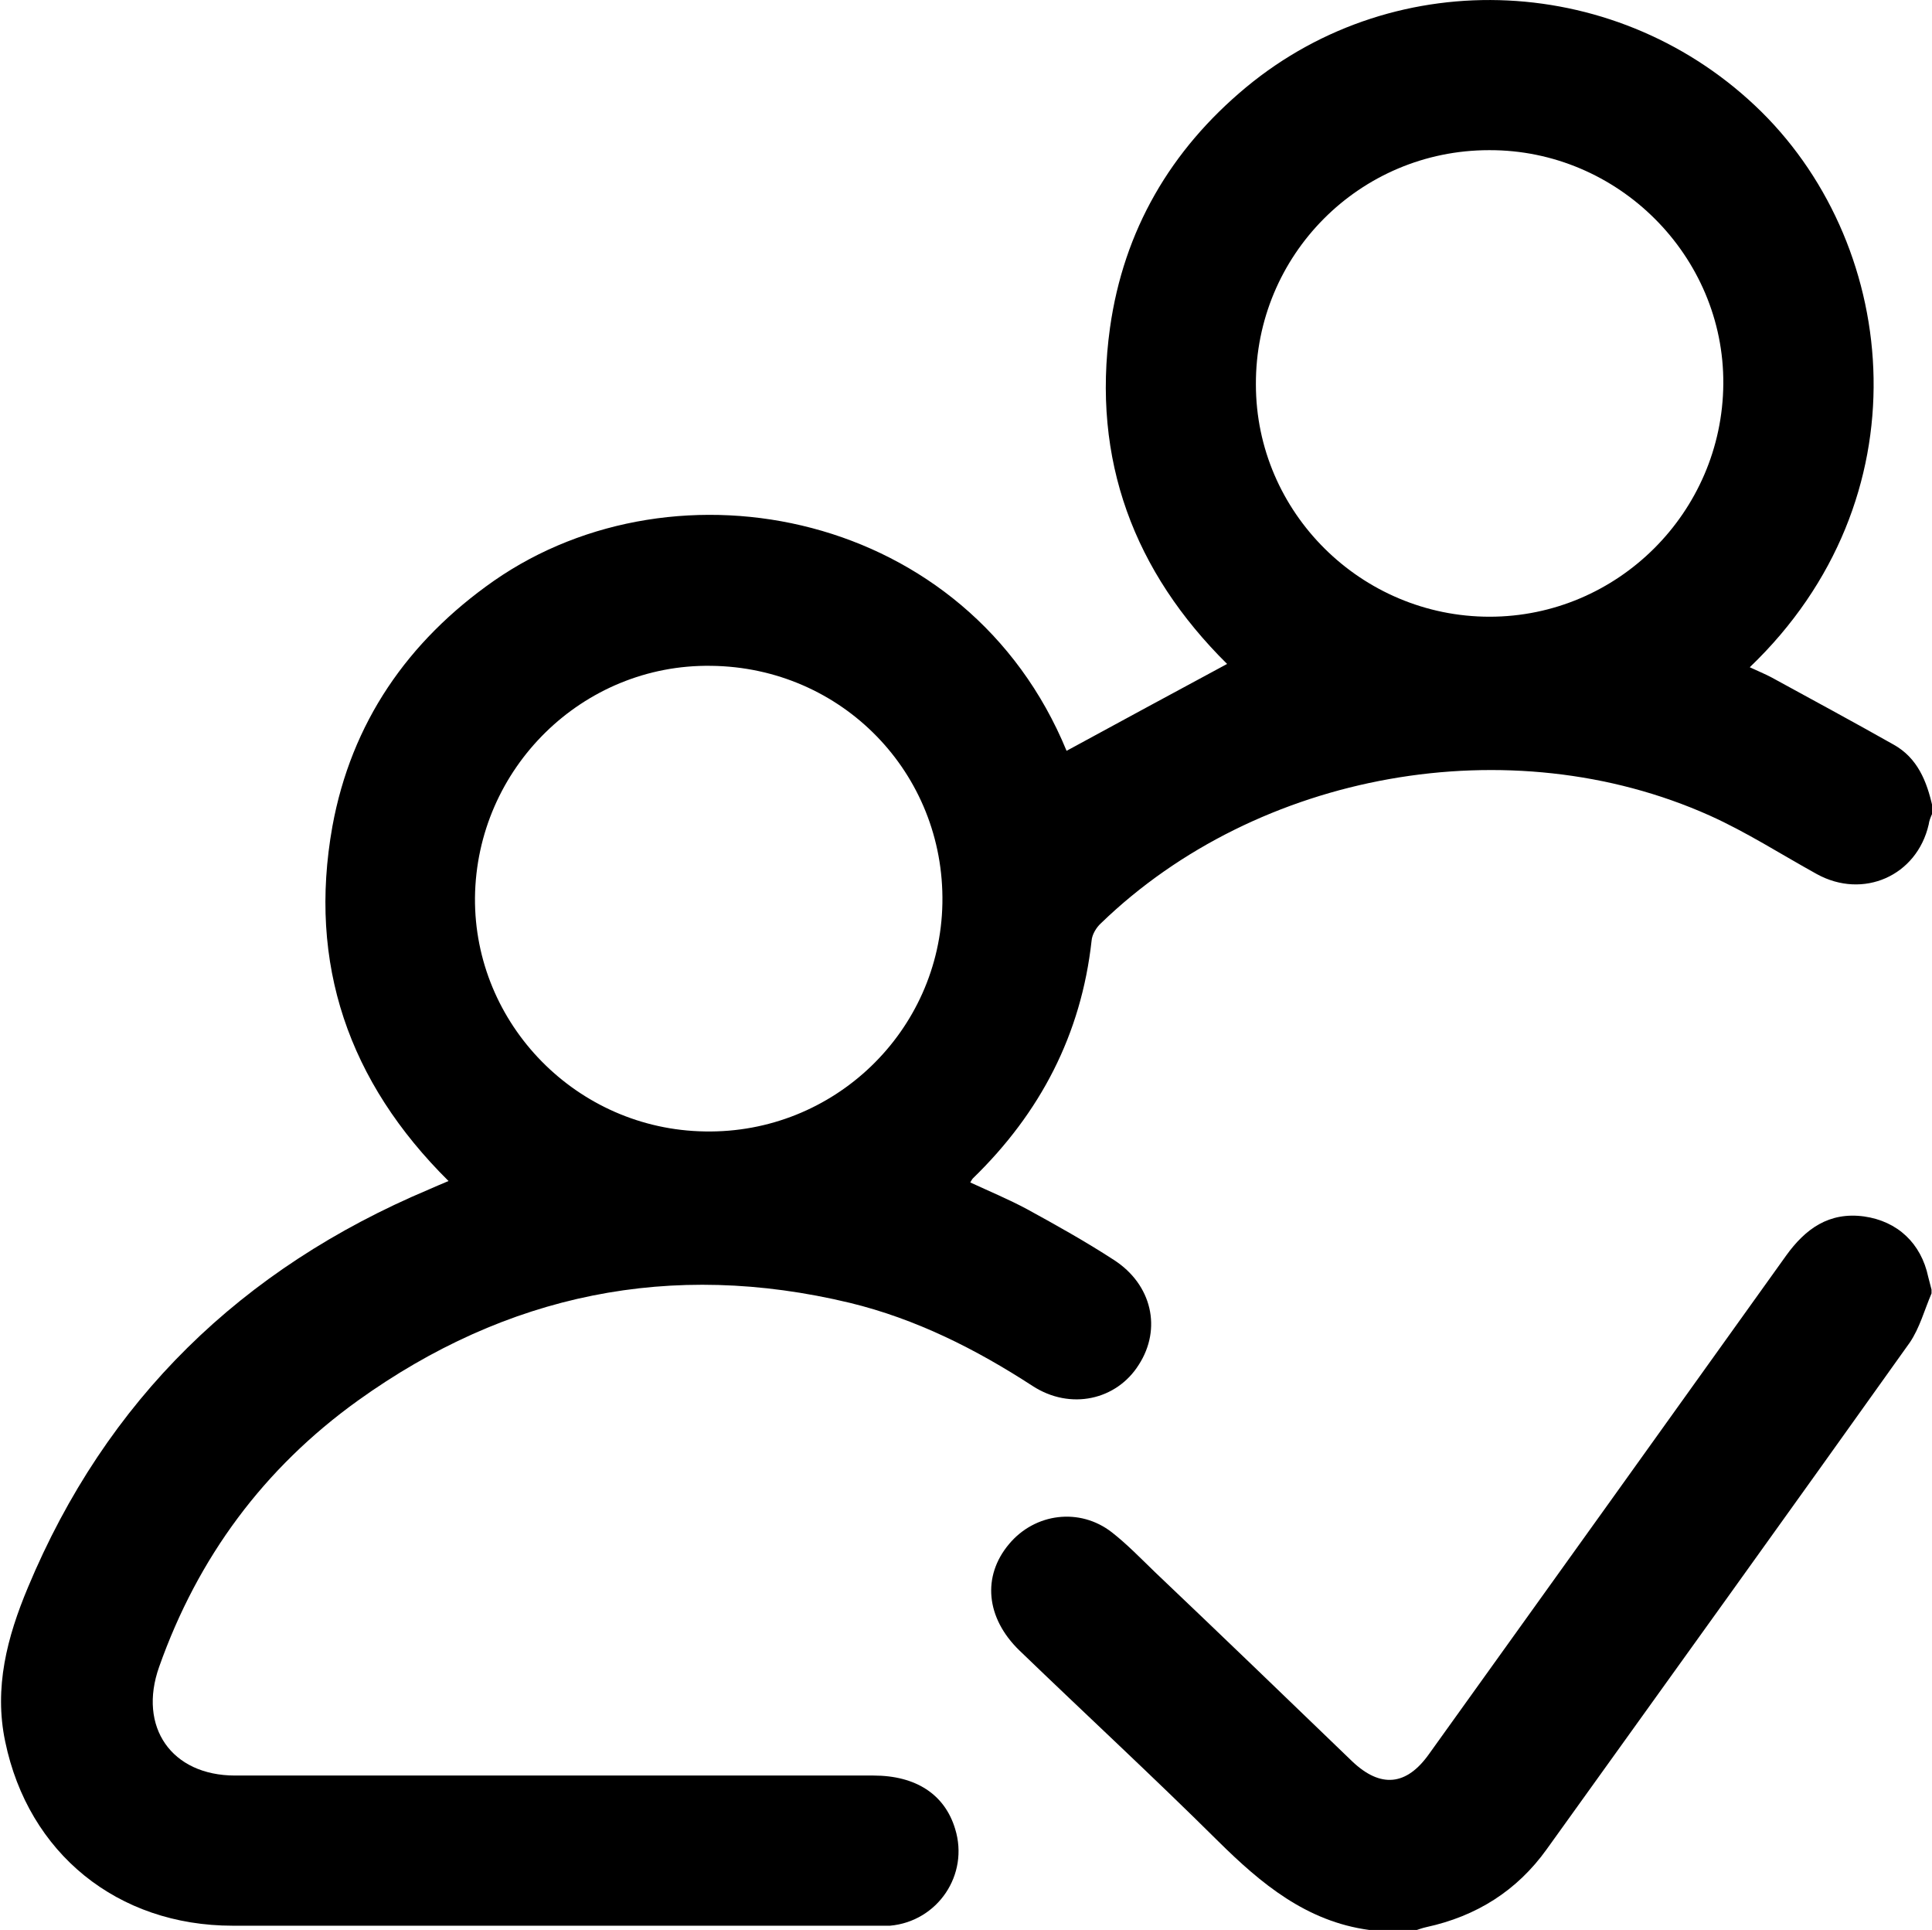
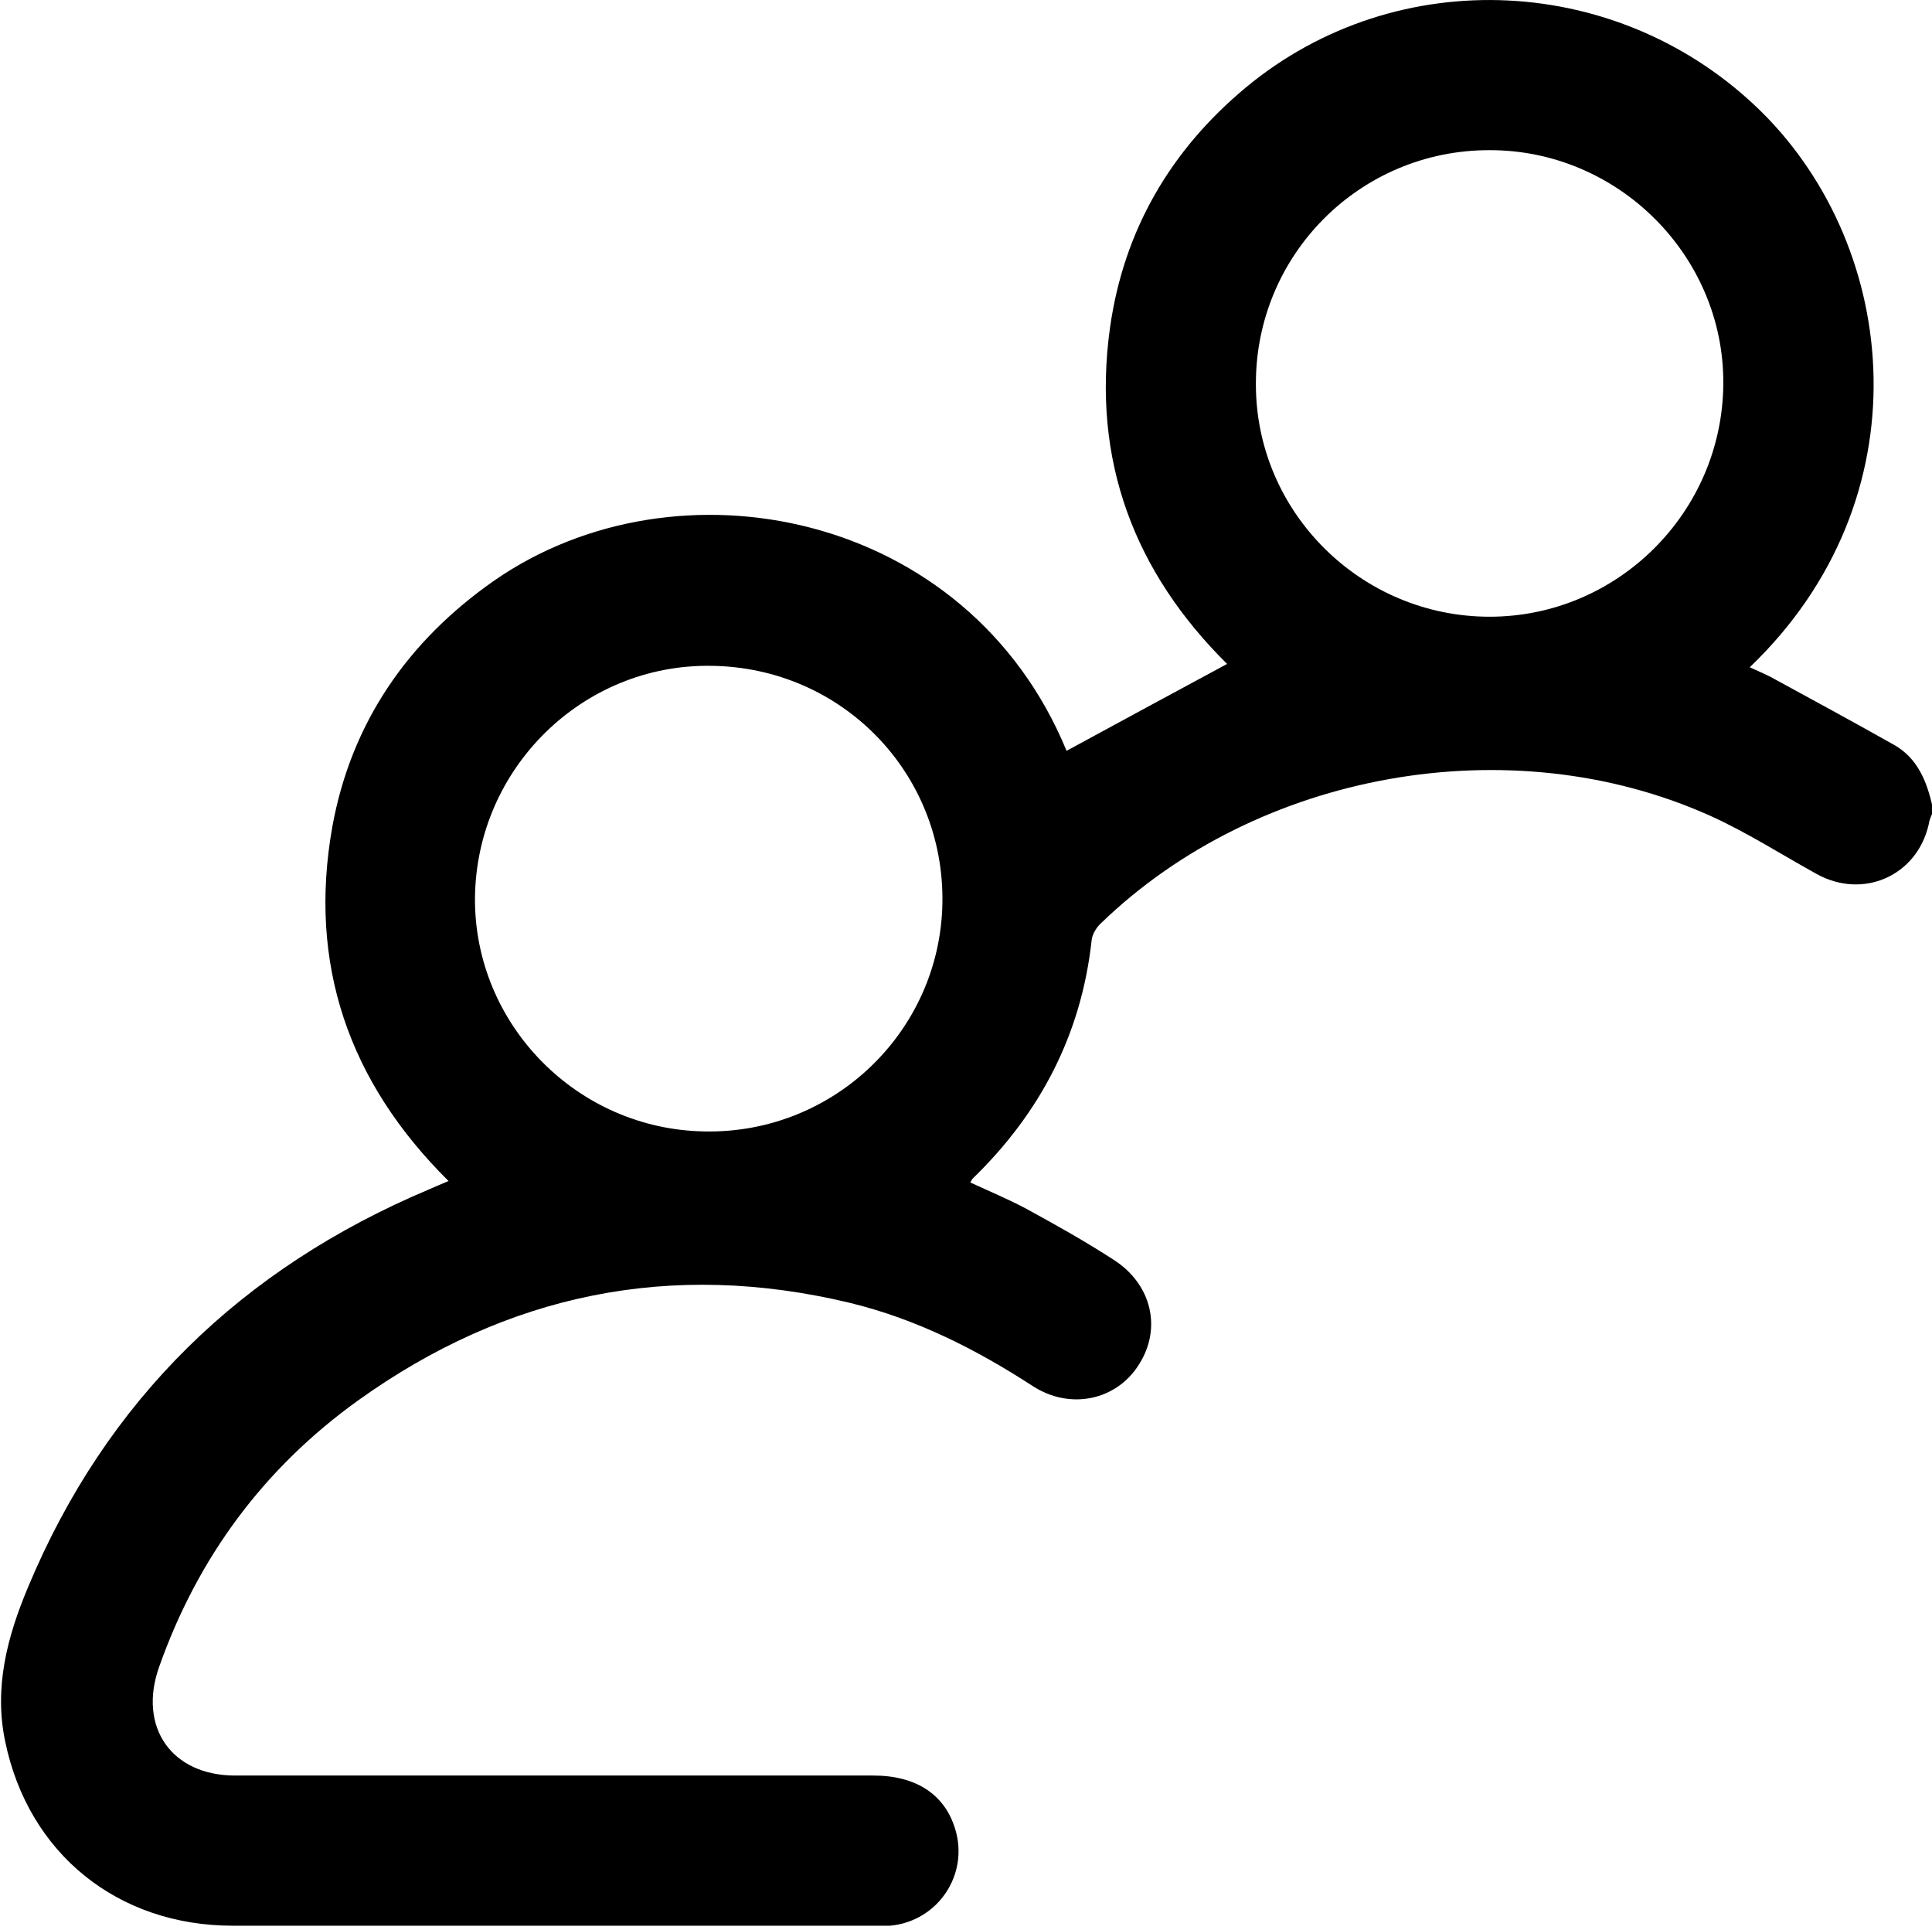
<svg xmlns="http://www.w3.org/2000/svg" id="Layer_1" data-name="Layer 1" version="1.1" viewBox="0 0 409.2 408.7">
  <defs>
    <style>
      .cls-1 {
        fill: #000;
        stroke-width: 0px;
      }
    </style>
  </defs>
  <path class="cls-1" d="M409.2,172.4c-.3.7-.6,1.4-.7,2.2-2.5,10.9-13.9,15.9-23.7,10.5-7.6-4.2-14.9-8.9-22.7-12.4-42.2-18.9-95.7-9.3-128.9,22.8-1,.9-1.9,2.4-2,3.7-2.2,19.9-10.9,36.5-25.1,50.3-.2.2-.3.4-.6.9,4.1,1.9,8.2,3.6,12.1,5.7,6.2,3.4,12.3,6.8,18.3,10.7,8.1,5.2,10.2,14.6,5.3,22.2-4.7,7.5-14.5,9.7-22.5,4.5-12-7.8-24.7-14.2-38.7-17.6-37.9-9.1-72.7-1.9-104.2,20.7-19.9,14.3-33.9,33.2-42.1,56.4-4.5,12.7,2.6,23,16.1,23,45.1,0,90.1,0,135.2,0,9,0,15.1,4,17.3,11.3,3,9.7-3.7,19.6-13.8,20.5-1.1,0-2.1,0-3.2,0-45.3,0-90.7,0-136,0-24.4,0-43.3-15.3-48.2-39-2.4-11.4.4-22.1,4.8-32.6,16.6-39.8,45.3-67.6,84.9-84.3,1.3-.6,2.6-1.1,4.2-1.8-21.2-21-29.8-46-24.6-75.1,4-21.9,15.9-39.2,34.2-52,38.8-27,100.4-14.8,121.3,36,11.2-6.1,22.5-12.2,34-18.4-19.7-19.5-28.7-43.2-24.8-71.2,2.9-20.6,12.8-37.6,28.8-50.9,32.1-26.6,79.4-24.2,109.2,5.2,29.4,29.1,34.7,82-2.5,117.6,1.7.8,3.2,1.4,4.7,2.2,8.6,4.7,17.3,9.4,25.8,14.2,5,2.8,7,7.7,8.2,13.1v1.6ZM315.4,31.8c-27.4,0-49.5,22.2-49.4,49.6,0,27.1,22.3,49.2,49.5,49.2,27.1,0,49.3-22.1,49.5-49.3.2-27.1-22.3-49.6-49.6-49.5ZM150.6,141c-27.2-.4-49.7,21.7-50,49.1-.2,26.8,21.6,49.1,48.7,49.5,27.3.5,49.8-21.2,50.3-48.3.5-27.6-21.3-50-49-50.3Z" />
-   <path class="cls-1" d="M290,408.7c-13.3-1.8-22.9-9.8-32-18.8-13.8-13.7-28.1-26.9-42.1-40.4-7.1-6.9-7.9-15.7-2.2-22.5,5.5-6.6,15-7.8,21.8-2.5,3.2,2.5,6.1,5.5,9.1,8.4,14,13.3,27.9,26.7,41.8,40.1,6,5.7,11.5,5.2,16.3-1.6,25.2-35.1,50.4-70.3,75.6-105.5,4.1-5.7,9.1-9.3,16.5-8.3,7.1,1,12.1,5.7,13.6,12.8.2.9.5,1.8.7,2.7v.8c-1.5,3.5-2.5,7.3-4.6,10.4-25.5,35.8-51.2,71.5-76.9,107.3-6.3,8.8-14.9,14.2-25.5,16.5-.9.2-1.7.5-2.6.8h-9.6Z" />
</svg>